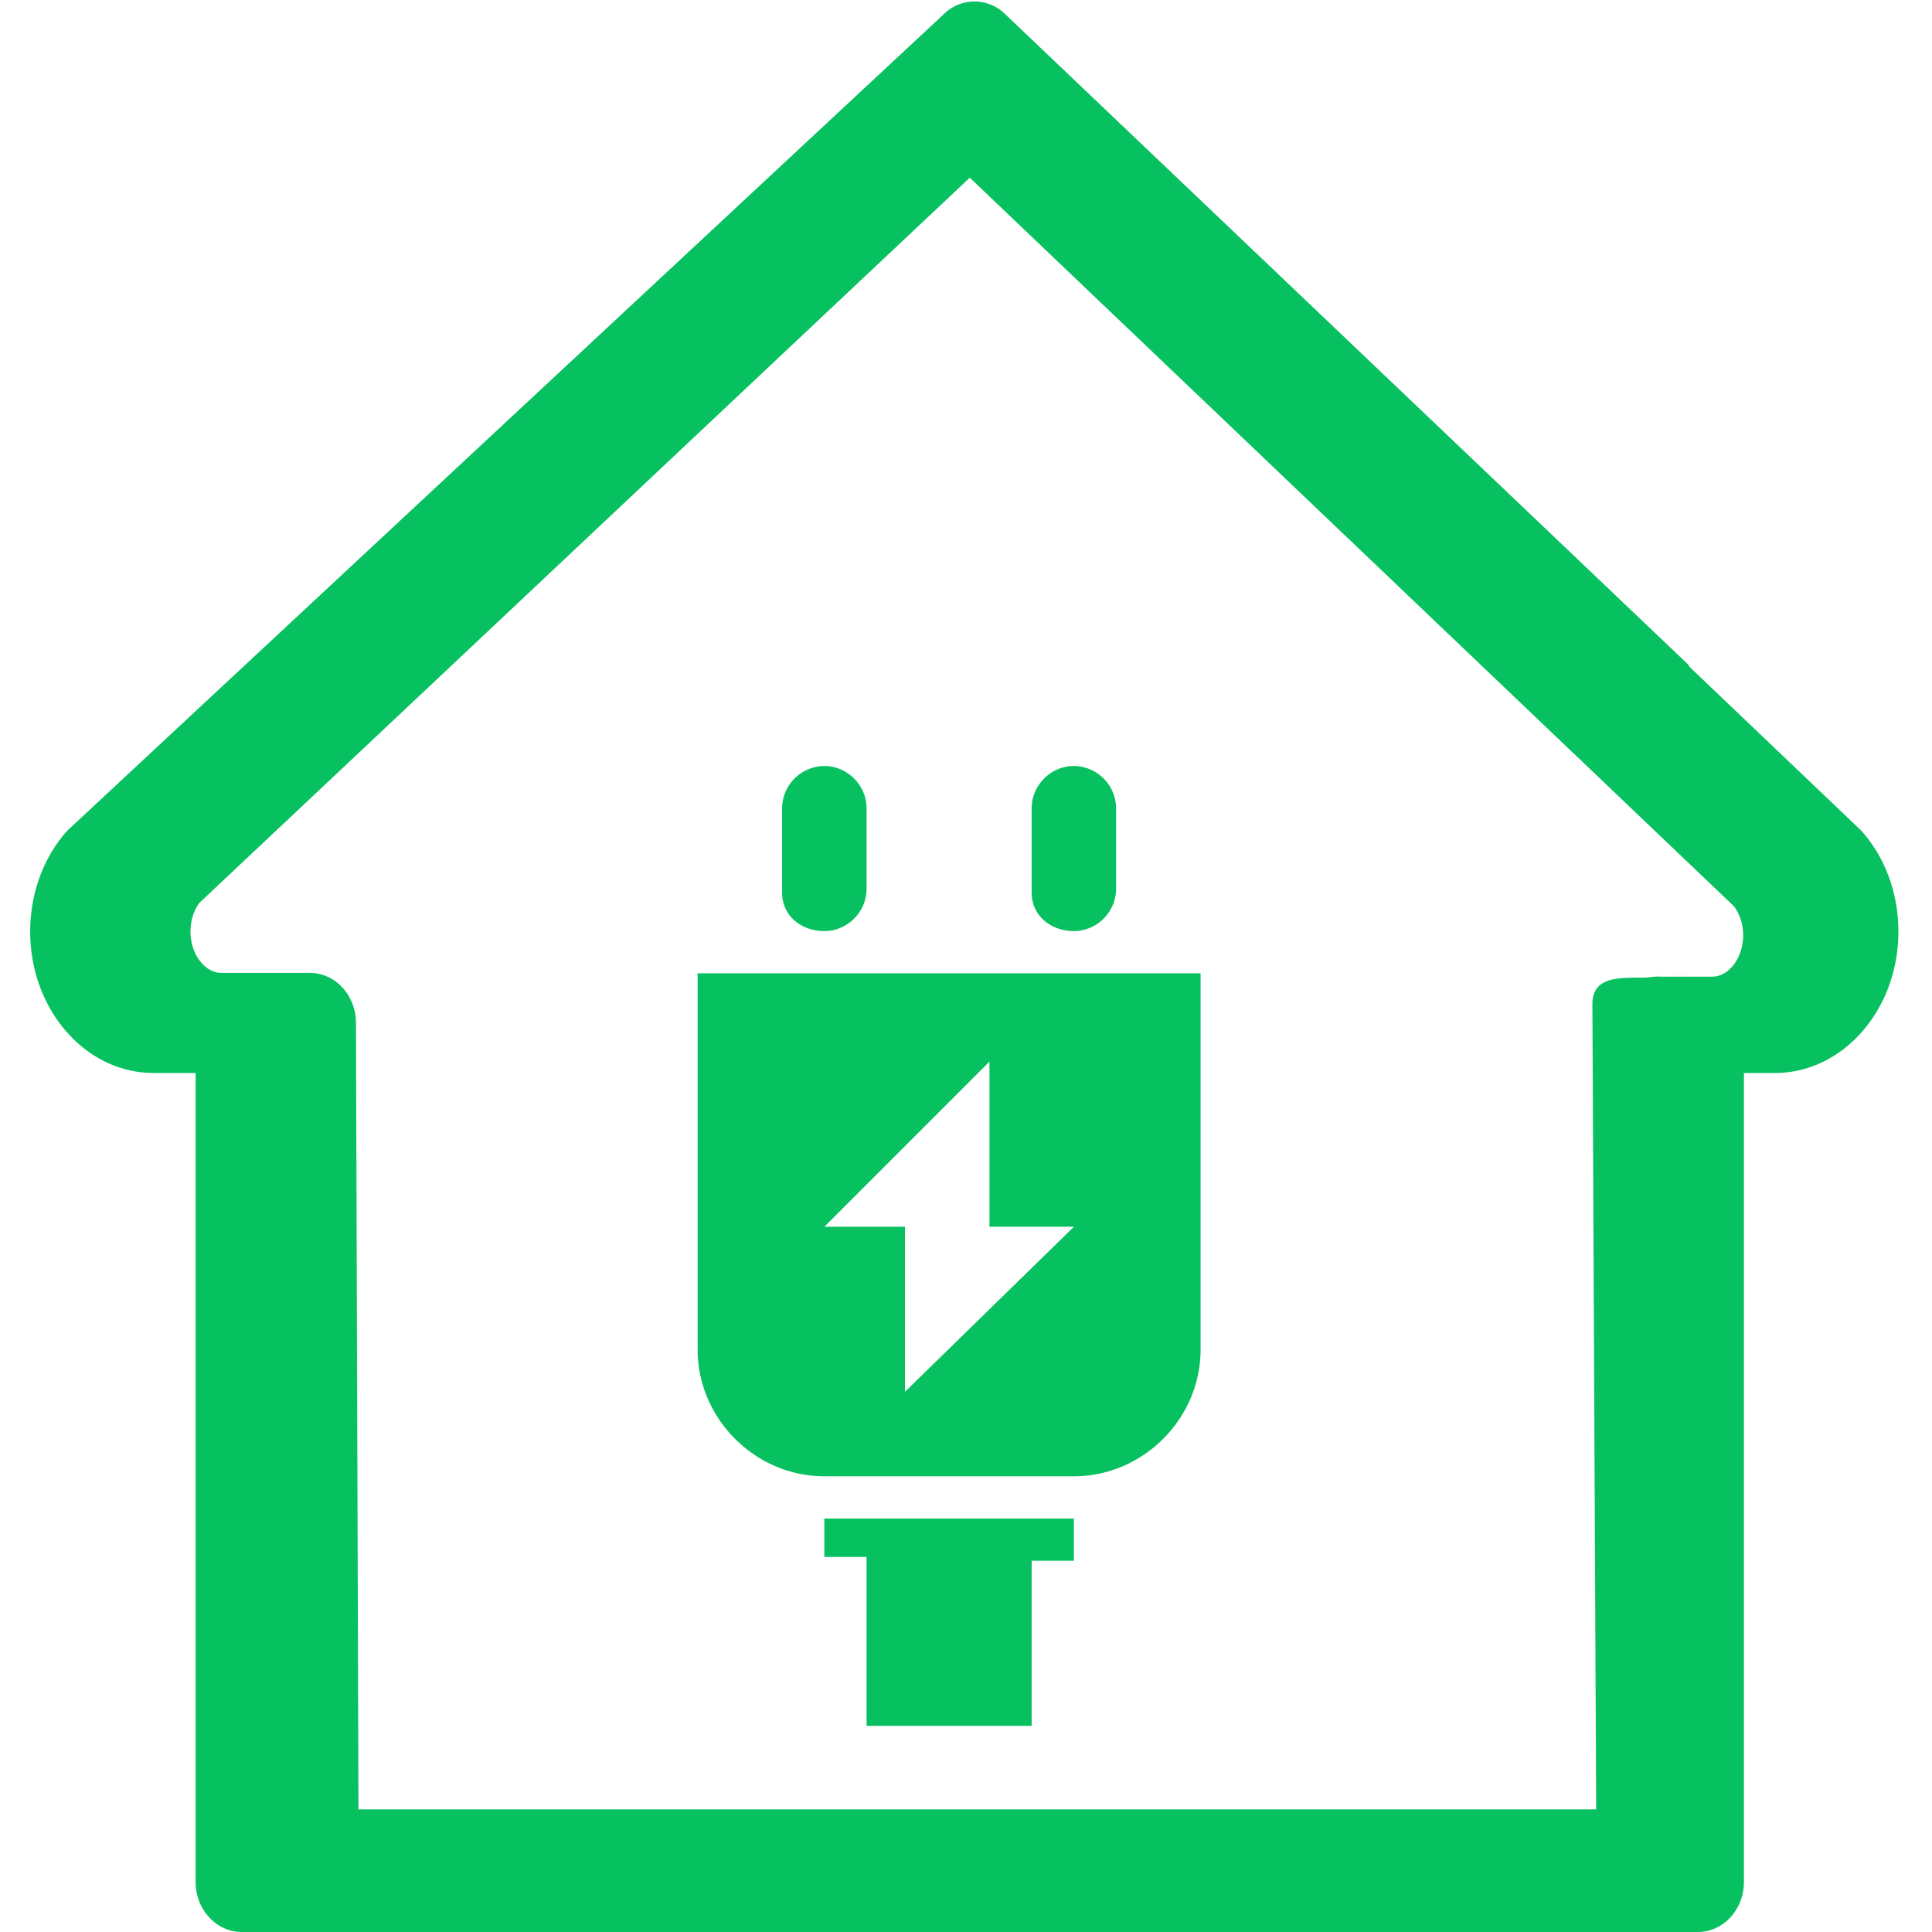
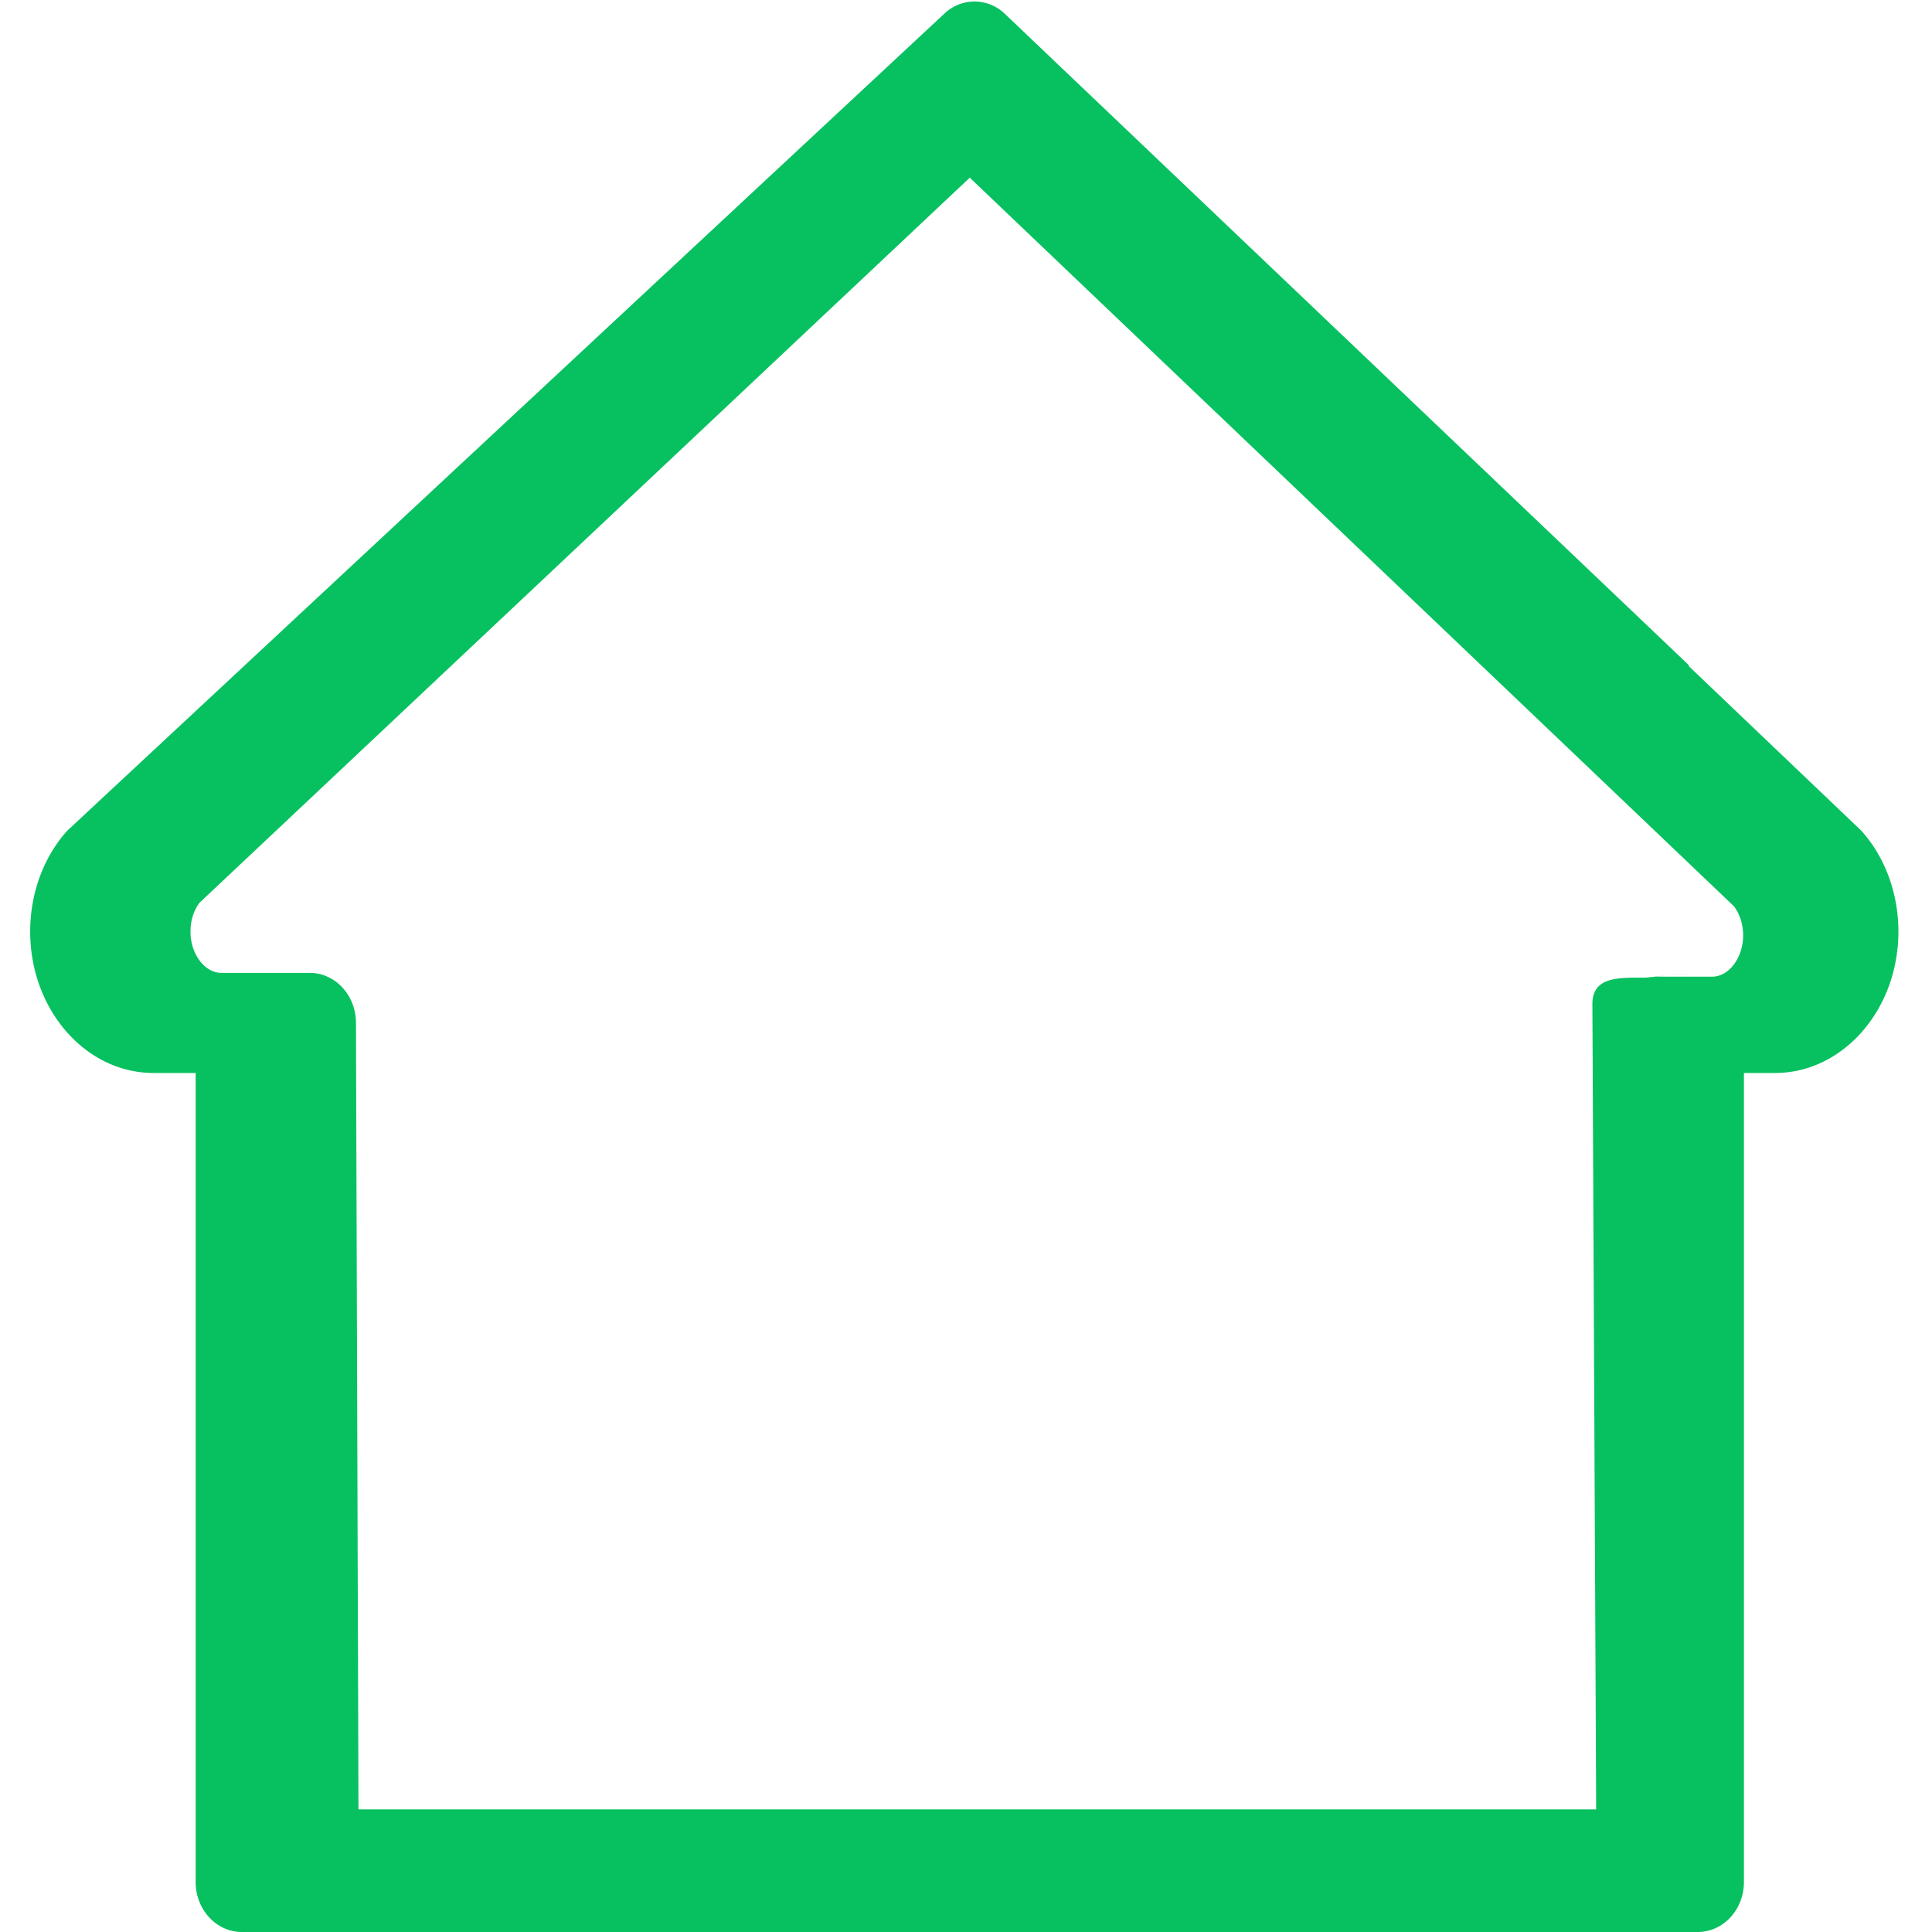
<svg xmlns="http://www.w3.org/2000/svg" t="1588040084926" class="icon" viewBox="0 0 1024 1024" version="1.1" p-id="9437" width="1024" height="1024">
  <defs>
    <style type="text/css" />
  </defs>
  <path d="M987.776 441.696a22.304 22.304 0 0 0-1.856-2l-90.864-86.656 0.032-0.528L532.688 7.424a23.088 23.088 0 0 0-32.144-0.208L36.48 439.504c-0.736 0.672-1.44 1.408-2.096 2.208C22.528 455.696 16 474.256 16 493.792c0 41.312 29.312 74.912 65.36 74.912h22.336v428.8c0 14.64 10.976 26.496 24.48 26.496h771.648c13.552 0 24.496-11.856 24.496-26.496v-428.8h16.496c36.032 0 65.376-33.616 65.376-74.912 0-19.568-6.528-38.096-18.416-52.096z m-80.272 75.952h-30.08c-1.856 0 18.336-1.712 16.512-1.248-1.744-0.464-20.544 1.776-22.432 1.776-13.536 0-27.504-0.64-27.504 14l2 426.832h-656l-1.328-416.832c0-14.64-10.976-26.528-24.48-26.528H117.36c-8.88 0-16.4-10-16.4-21.84 0-5.84 1.696-11.216 4.8-15.344L514 94.176l405.024 386.16c3.104 4.16 4.88 9.6 4.88 15.44-0.032 11.872-7.536 21.872-16.4 21.872z" p-id="9438" fill="#07c160" />
-   <path d="M436.912 493.504c12.208 0 22.384-10.176 22.384-22.384v-42.736c0-12.208-10.176-22.384-22.384-22.384a22.56 22.56 0 0 0-22.384 22.384v44.768c0 12.208 10.16 20.352 22.384 20.352z m132.272 0a22.56 22.56 0 0 0 22.368-22.384v-42.736a22.56 22.56 0 0 0-22.368-22.384c-12.208 0-22.384 10.176-22.384 22.384v44.768c0 12.208 10.192 20.352 22.384 20.352zM369.76 515.888v199.424c0 36.624 30.528 67.152 67.152 67.152h132.272c36.64 0 67.152-30.528 67.152-67.152V515.888H369.76z m109.888 221.808v-87.504h-42.72l87.504-87.52v87.52h44.768l-89.552 87.504z m-42.736 87.504h22.384v89.552h87.504v-87.52h22.384v-22.368h-132.272v20.336z" p-id="9439" fill="#07c160" />
</svg>